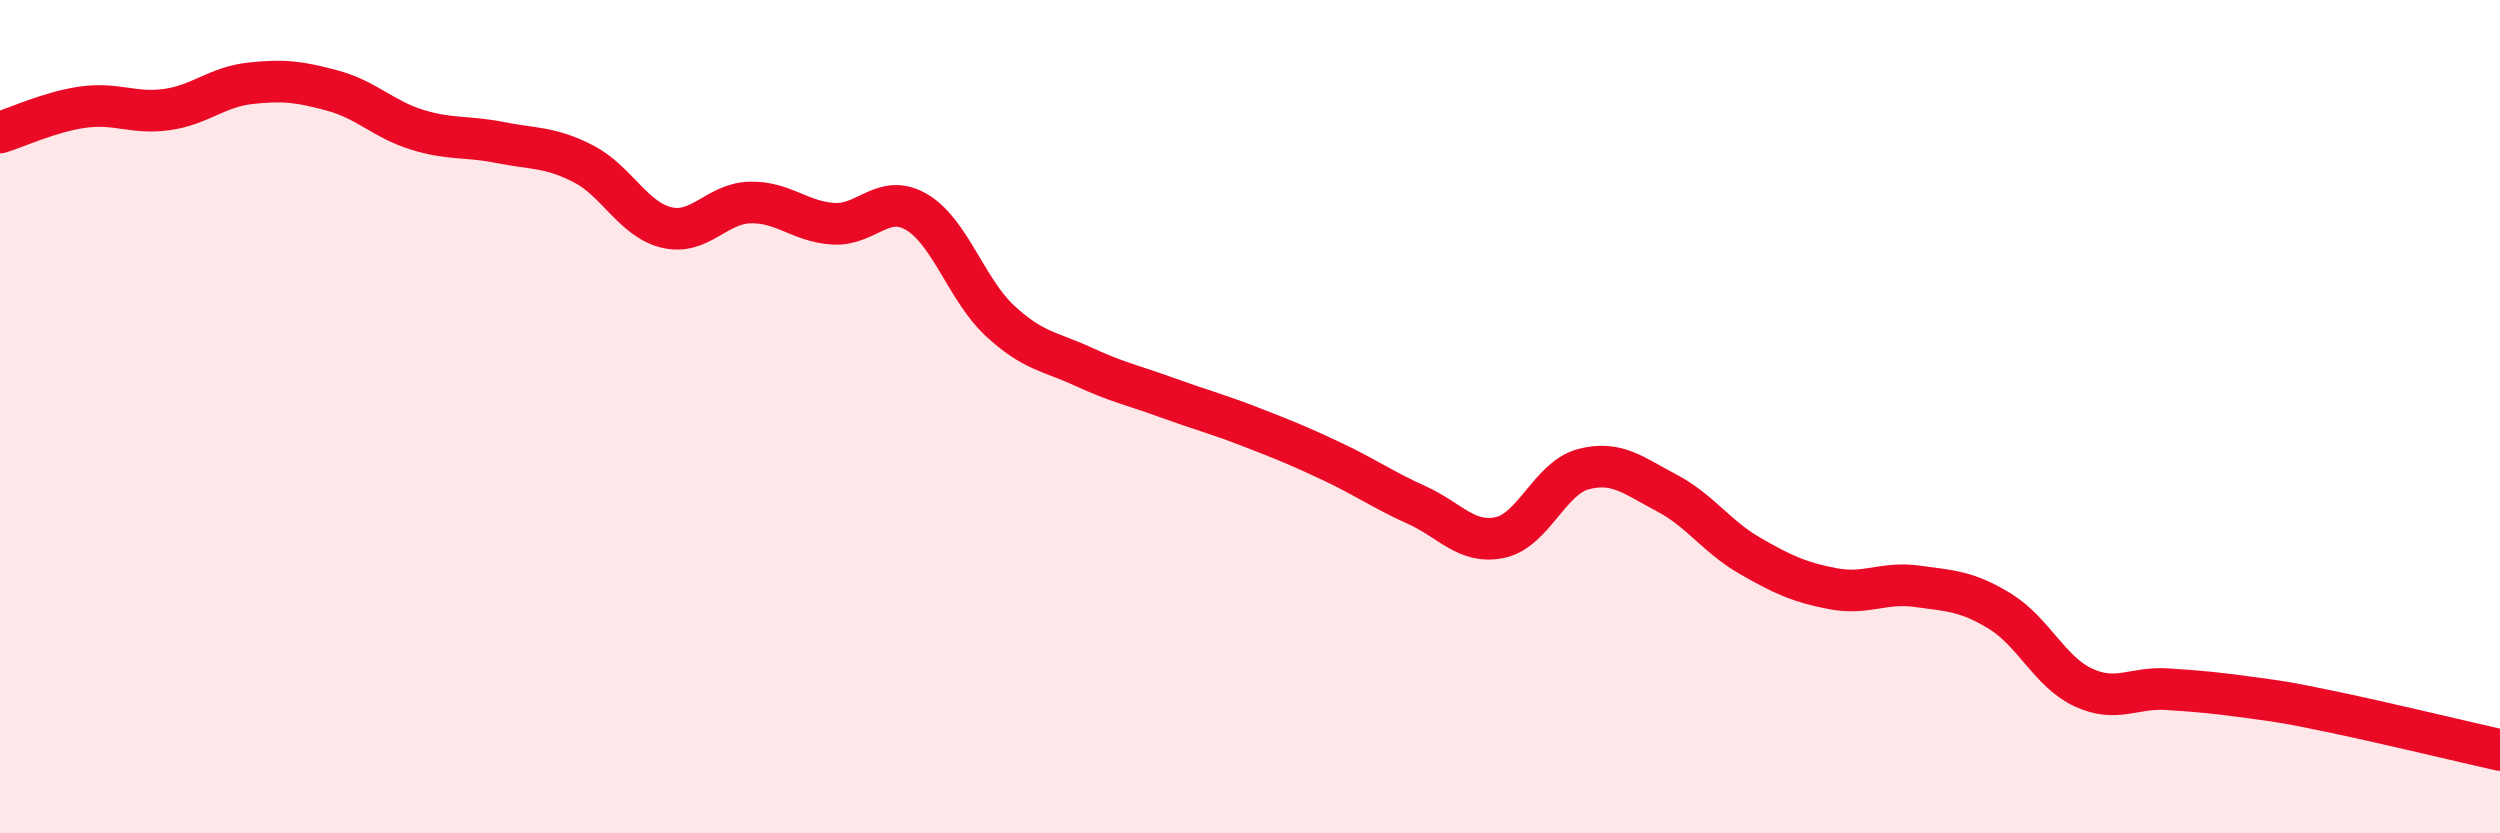
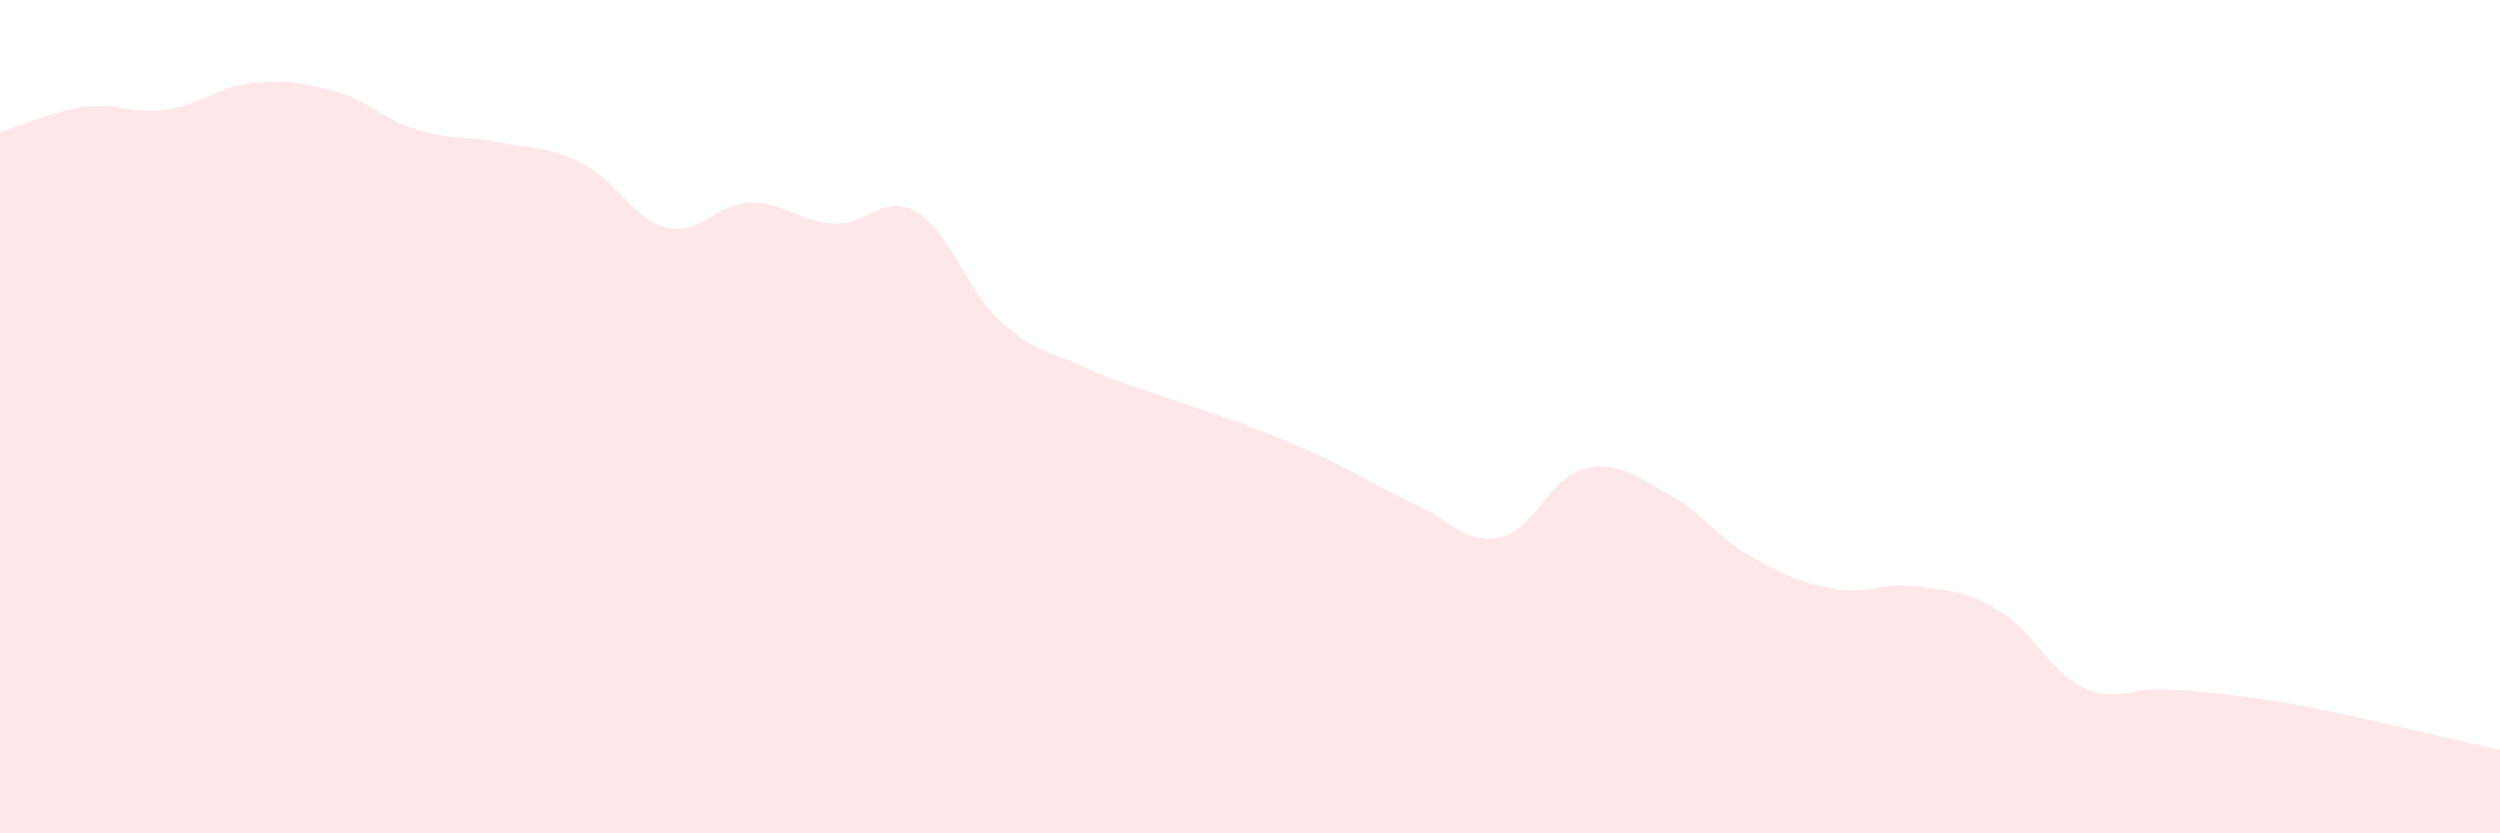
<svg xmlns="http://www.w3.org/2000/svg" width="60" height="20" viewBox="0 0 60 20">
  <path d="M 0,3.18 C 0.4,3.06 1.2,2.68 2,2.57 C 2.8,2.46 3.2,2.74 4,2.63 C 4.8,2.52 5.2,2.09 6,2 C 6.8,1.91 7.2,1.96 8,2.18 C 8.8,2.4 9.2,2.86 10,3.11 C 10.8,3.36 11.2,3.26 12,3.42 C 12.8,3.58 13.2,3.52 14,3.93 C 14.8,4.34 15.2,5.27 16,5.46 C 16.8,5.65 17.2,4.88 18,4.86 C 18.8,4.84 19.2,5.32 20,5.37 C 20.8,5.42 21.2,4.62 22,5.09 C 22.8,5.56 23.2,6.96 24,7.7 C 24.8,8.44 25.2,8.43 26,8.8 C 26.8,9.17 27.2,9.25 28,9.54 C 28.8,9.83 29.2,9.93 30,10.24 C 30.8,10.55 31.2,10.71 32,11.09 C 32.8,11.47 33.2,11.76 34,12.12 C 34.8,12.48 35.2,13.07 36,12.9 C 36.8,12.73 37.2,11.47 38,11.26 C 38.8,11.05 39.2,11.41 40,11.83 C 40.8,12.25 41.2,12.88 42,13.34 C 42.8,13.8 43.2,13.98 44,14.13 C 44.8,14.28 45.2,13.96 46,14.07 C 46.8,14.18 47.2,14.18 48,14.67 C 48.8,15.16 49.2,16.13 50,16.5 C 50.8,16.87 51.2,16.49 52,16.54 C 52.8,16.59 53.2,16.63 54,16.74 C 54.8,16.85 54.8,16.84 56,17.09 C 57.2,17.34 59.2,17.82 60,18L60 20L0 20Z" fill="#EB0A25" opacity="0.1" stroke-linecap="round" stroke-linejoin="round" />
-   <path d="M 0,3.18 C 0.4,3.06 1.2,2.68 2,2.57 C 2.8,2.46 3.2,2.74 4,2.63 C 4.8,2.52 5.2,2.09 6,2 C 6.8,1.91 7.2,1.96 8,2.18 C 8.8,2.4 9.2,2.86 10,3.11 C 10.8,3.36 11.2,3.26 12,3.42 C 12.8,3.58 13.2,3.52 14,3.93 C 14.8,4.34 15.2,5.27 16,5.46 C 16.8,5.65 17.2,4.88 18,4.86 C 18.8,4.84 19.2,5.32 20,5.37 C 20.8,5.42 21.2,4.62 22,5.09 C 22.8,5.56 23.2,6.96 24,7.7 C 24.8,8.44 25.2,8.43 26,8.8 C 26.8,9.17 27.2,9.25 28,9.54 C 28.8,9.83 29.2,9.93 30,10.24 C 30.8,10.55 31.2,10.71 32,11.09 C 32.8,11.47 33.2,11.76 34,12.12 C 34.8,12.48 35.2,13.07 36,12.9 C 36.8,12.73 37.2,11.47 38,11.26 C 38.8,11.05 39.2,11.41 40,11.83 C 40.8,12.25 41.2,12.88 42,13.34 C 42.8,13.8 43.2,13.98 44,14.13 C 44.8,14.28 45.2,13.96 46,14.07 C 46.8,14.18 47.2,14.18 48,14.67 C 48.8,15.16 49.2,16.13 50,16.5 C 50.8,16.87 51.2,16.49 52,16.54 C 52.8,16.59 53.2,16.63 54,16.74 C 54.8,16.85 54.8,16.84 56,17.09 C 57.2,17.34 59.2,17.82 60,18" stroke="#EB0A25" stroke-width="1" fill="none" stroke-linecap="round" stroke-linejoin="round" />
</svg>